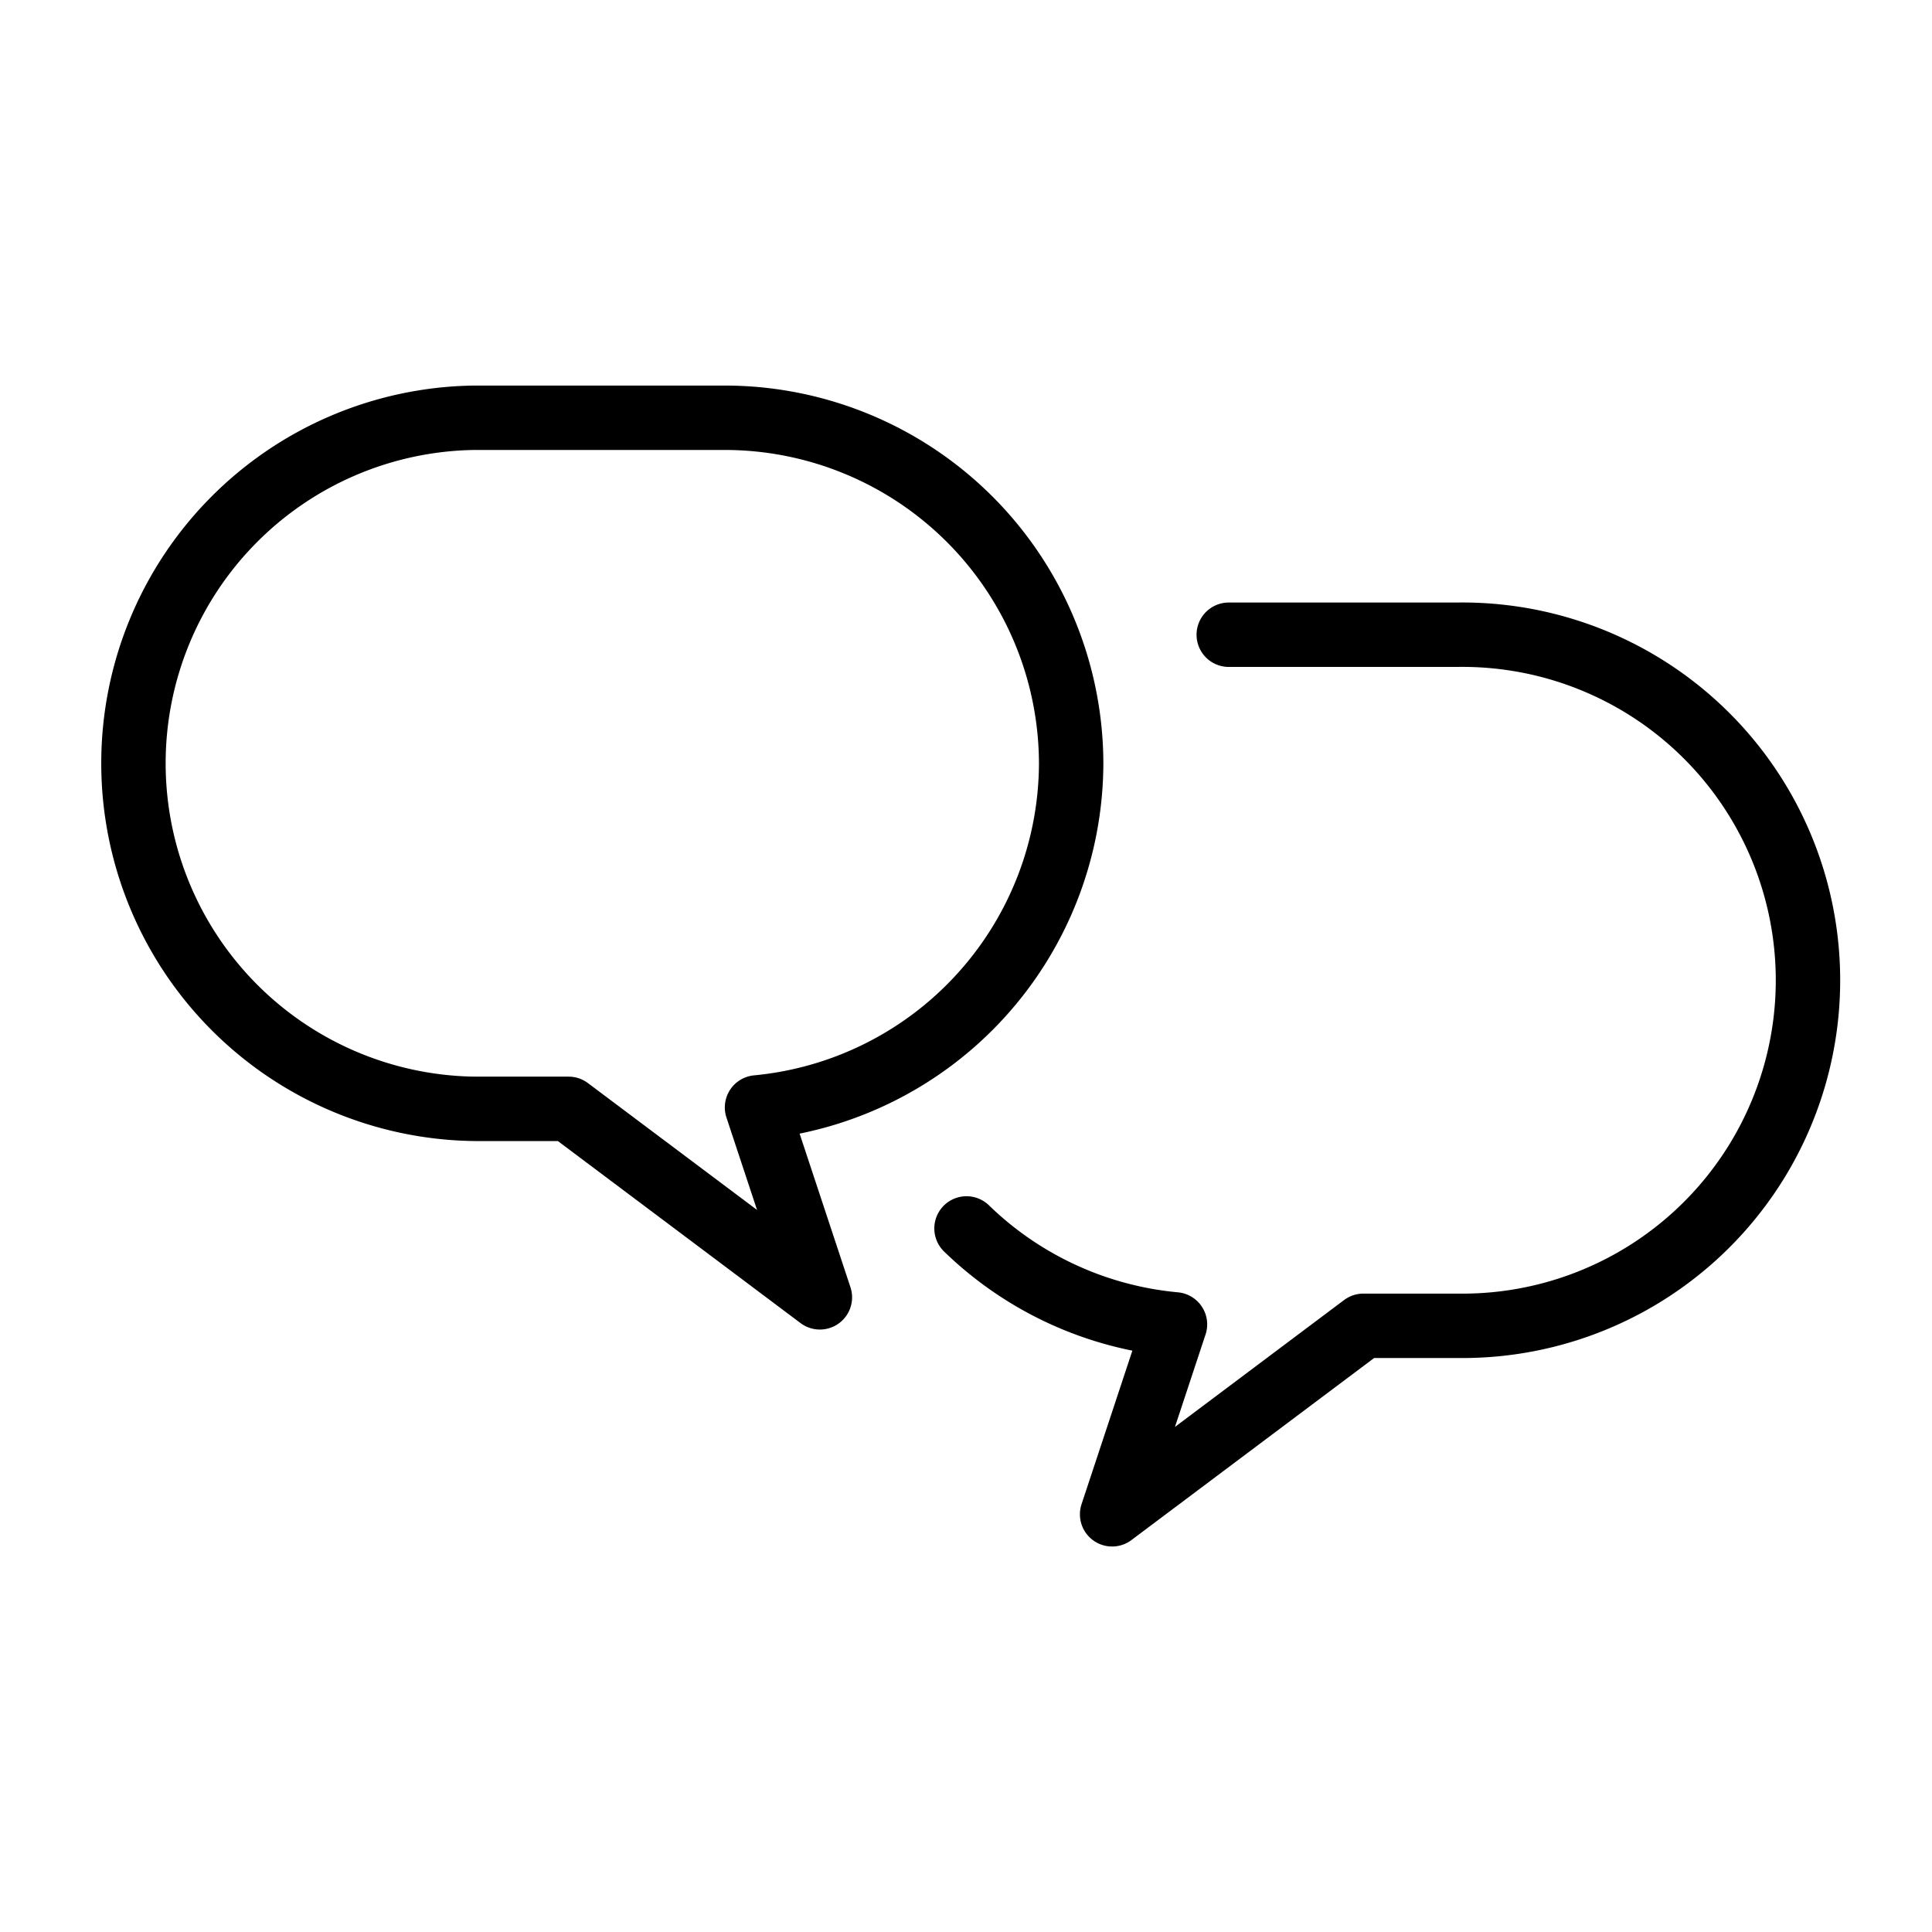
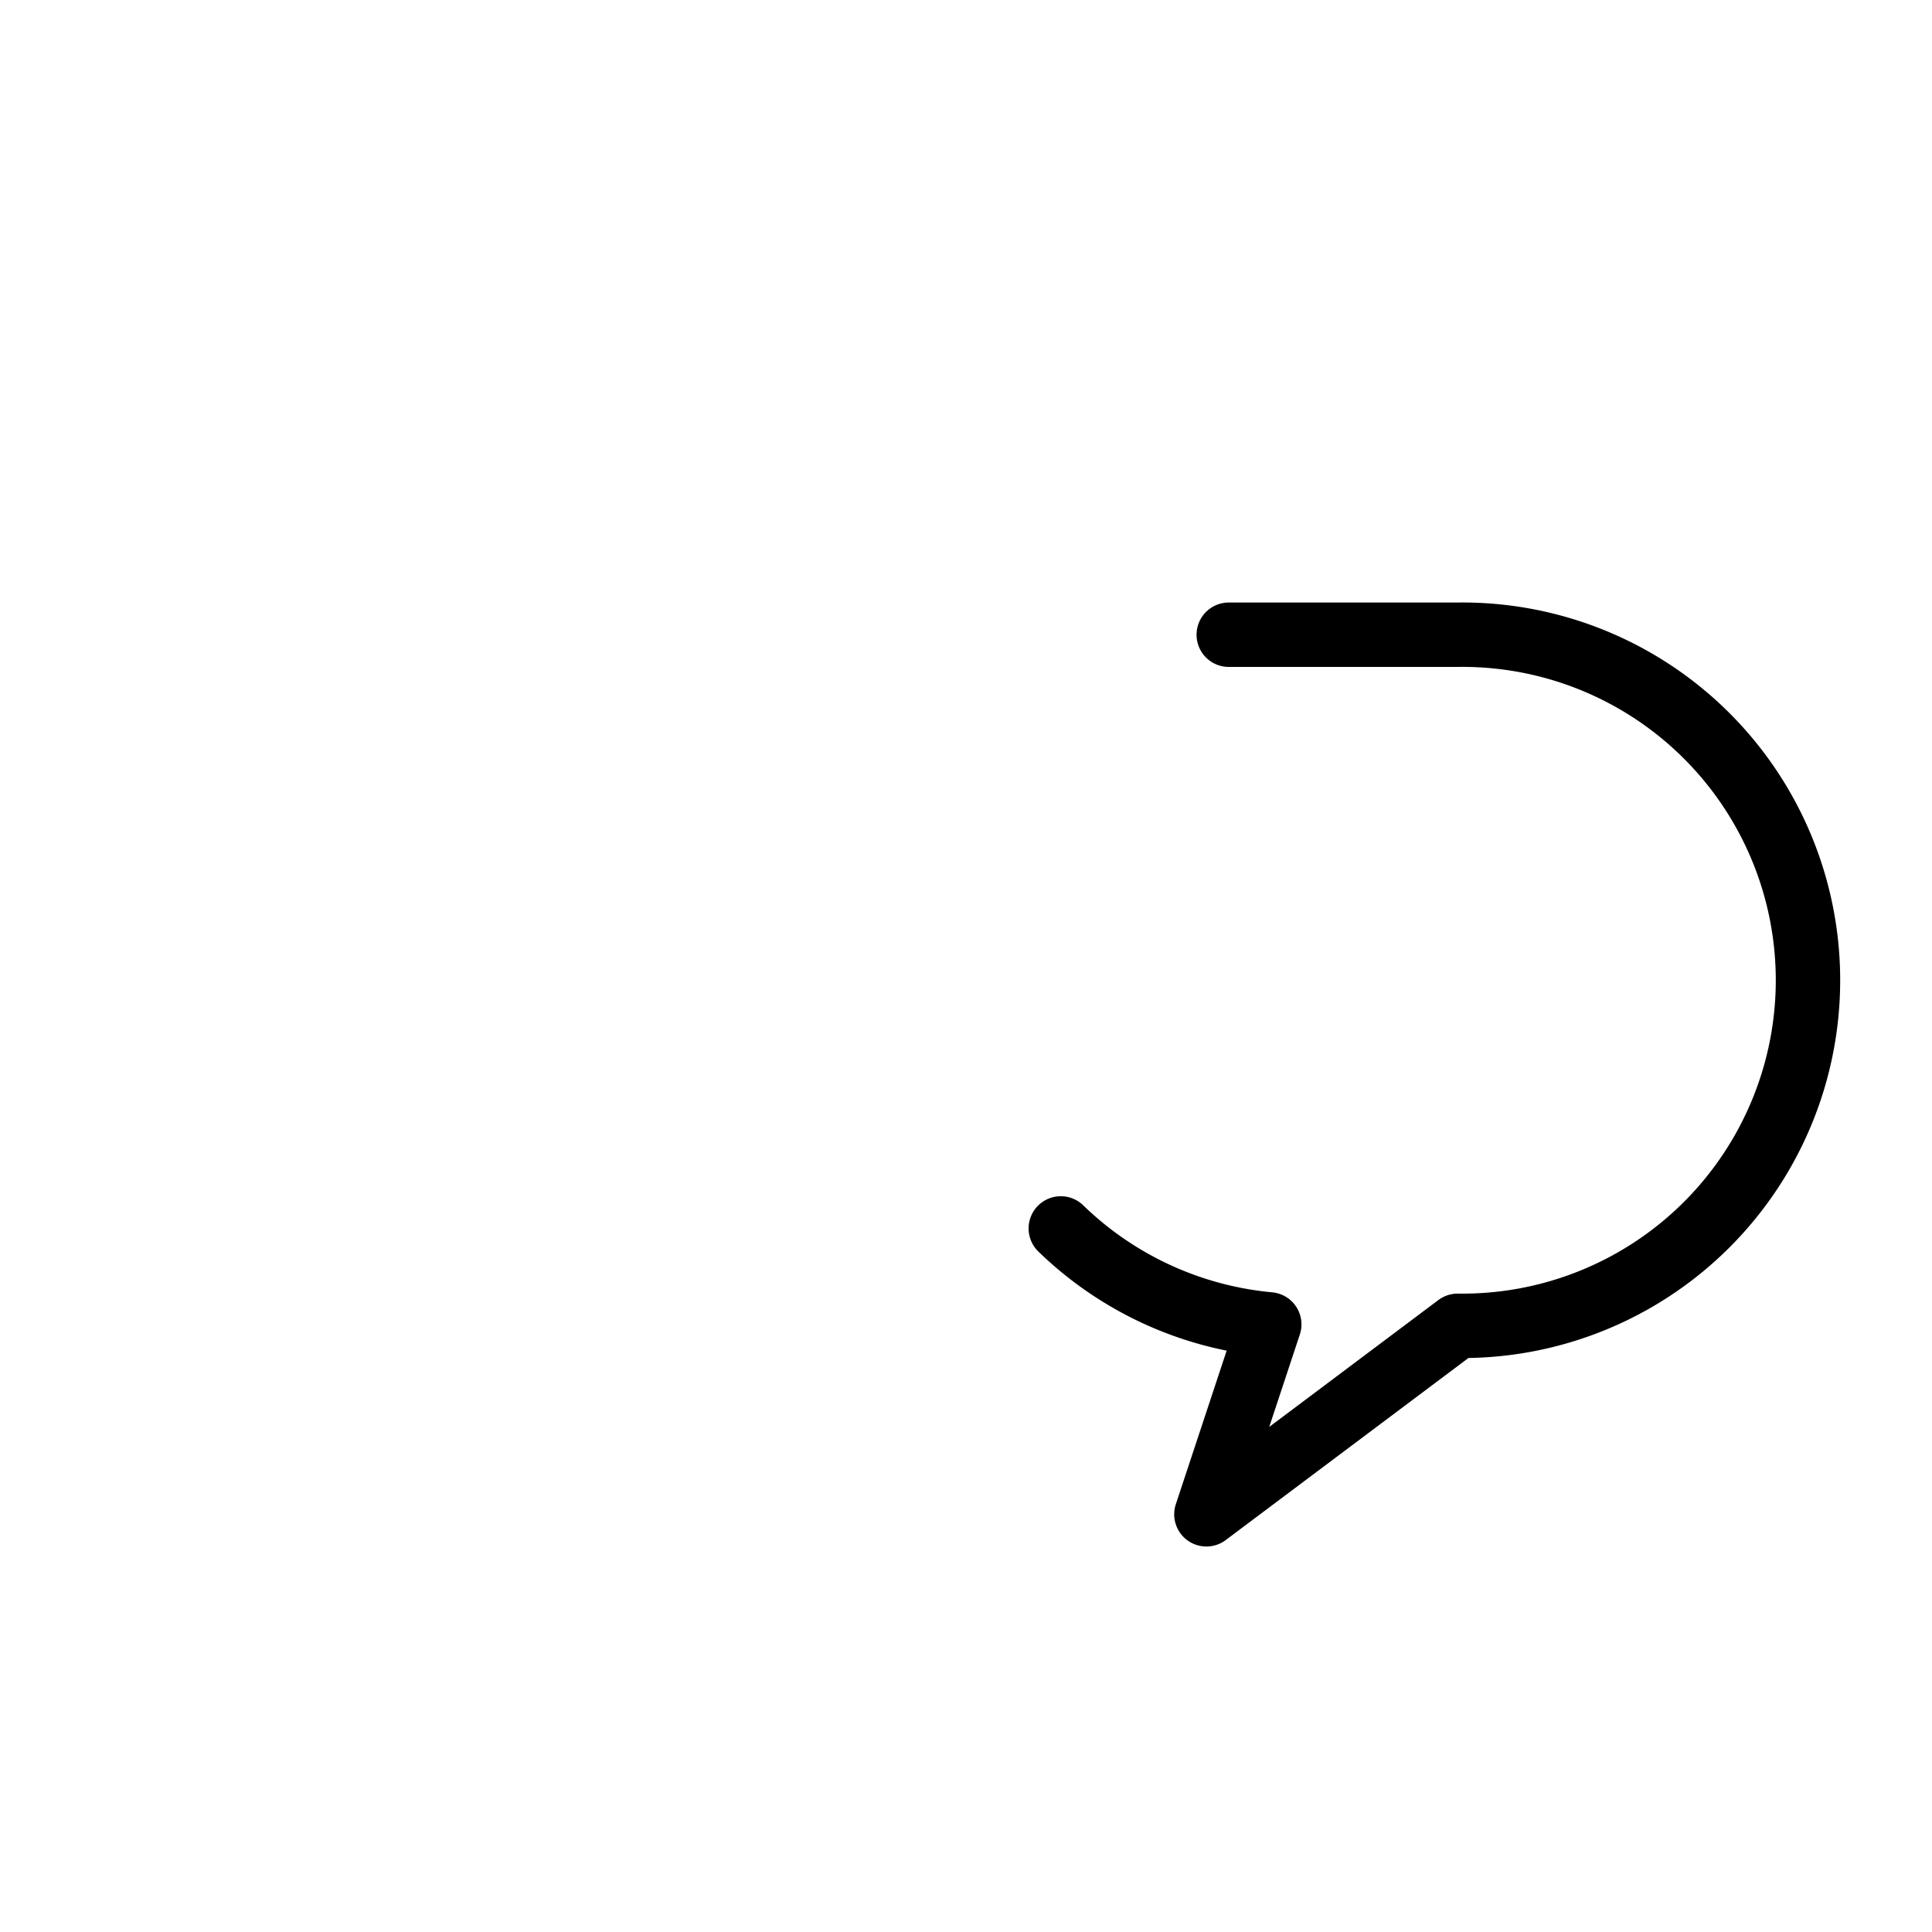
<svg xmlns="http://www.w3.org/2000/svg" id="Icons" viewBox="0 0 30 30">
  <defs>
    <style>.cls-1{fill:none;stroke:#000;stroke-linecap:round;stroke-linejoin:round;}</style>
  </defs>
  <title>210108_iconfont_Icons_Oegvat</title>
-   <path class="cls-1" d="M16.633,11.852a5.381,5.381,0,0,0-5.366-5.365H7.365a5.366,5.366,0,0,0,0,10.731H8.829l3.902,2.927-.976-2.949A5.384,5.384,0,0,0,16.633,11.852Z" />
-   <path class="cls-1" d="M19.08,9.856h3.555a5.366,5.366,0,1,1,0,10.731H21.171l-3.902,2.927.976-2.949a5.353,5.353,0,0,1-3.237-1.49" />
+   <path class="cls-1" d="M19.08,9.856h3.555a5.366,5.366,0,1,1,0,10.731l-3.902,2.927.976-2.949a5.353,5.353,0,0,1-3.237-1.49" />
</svg>